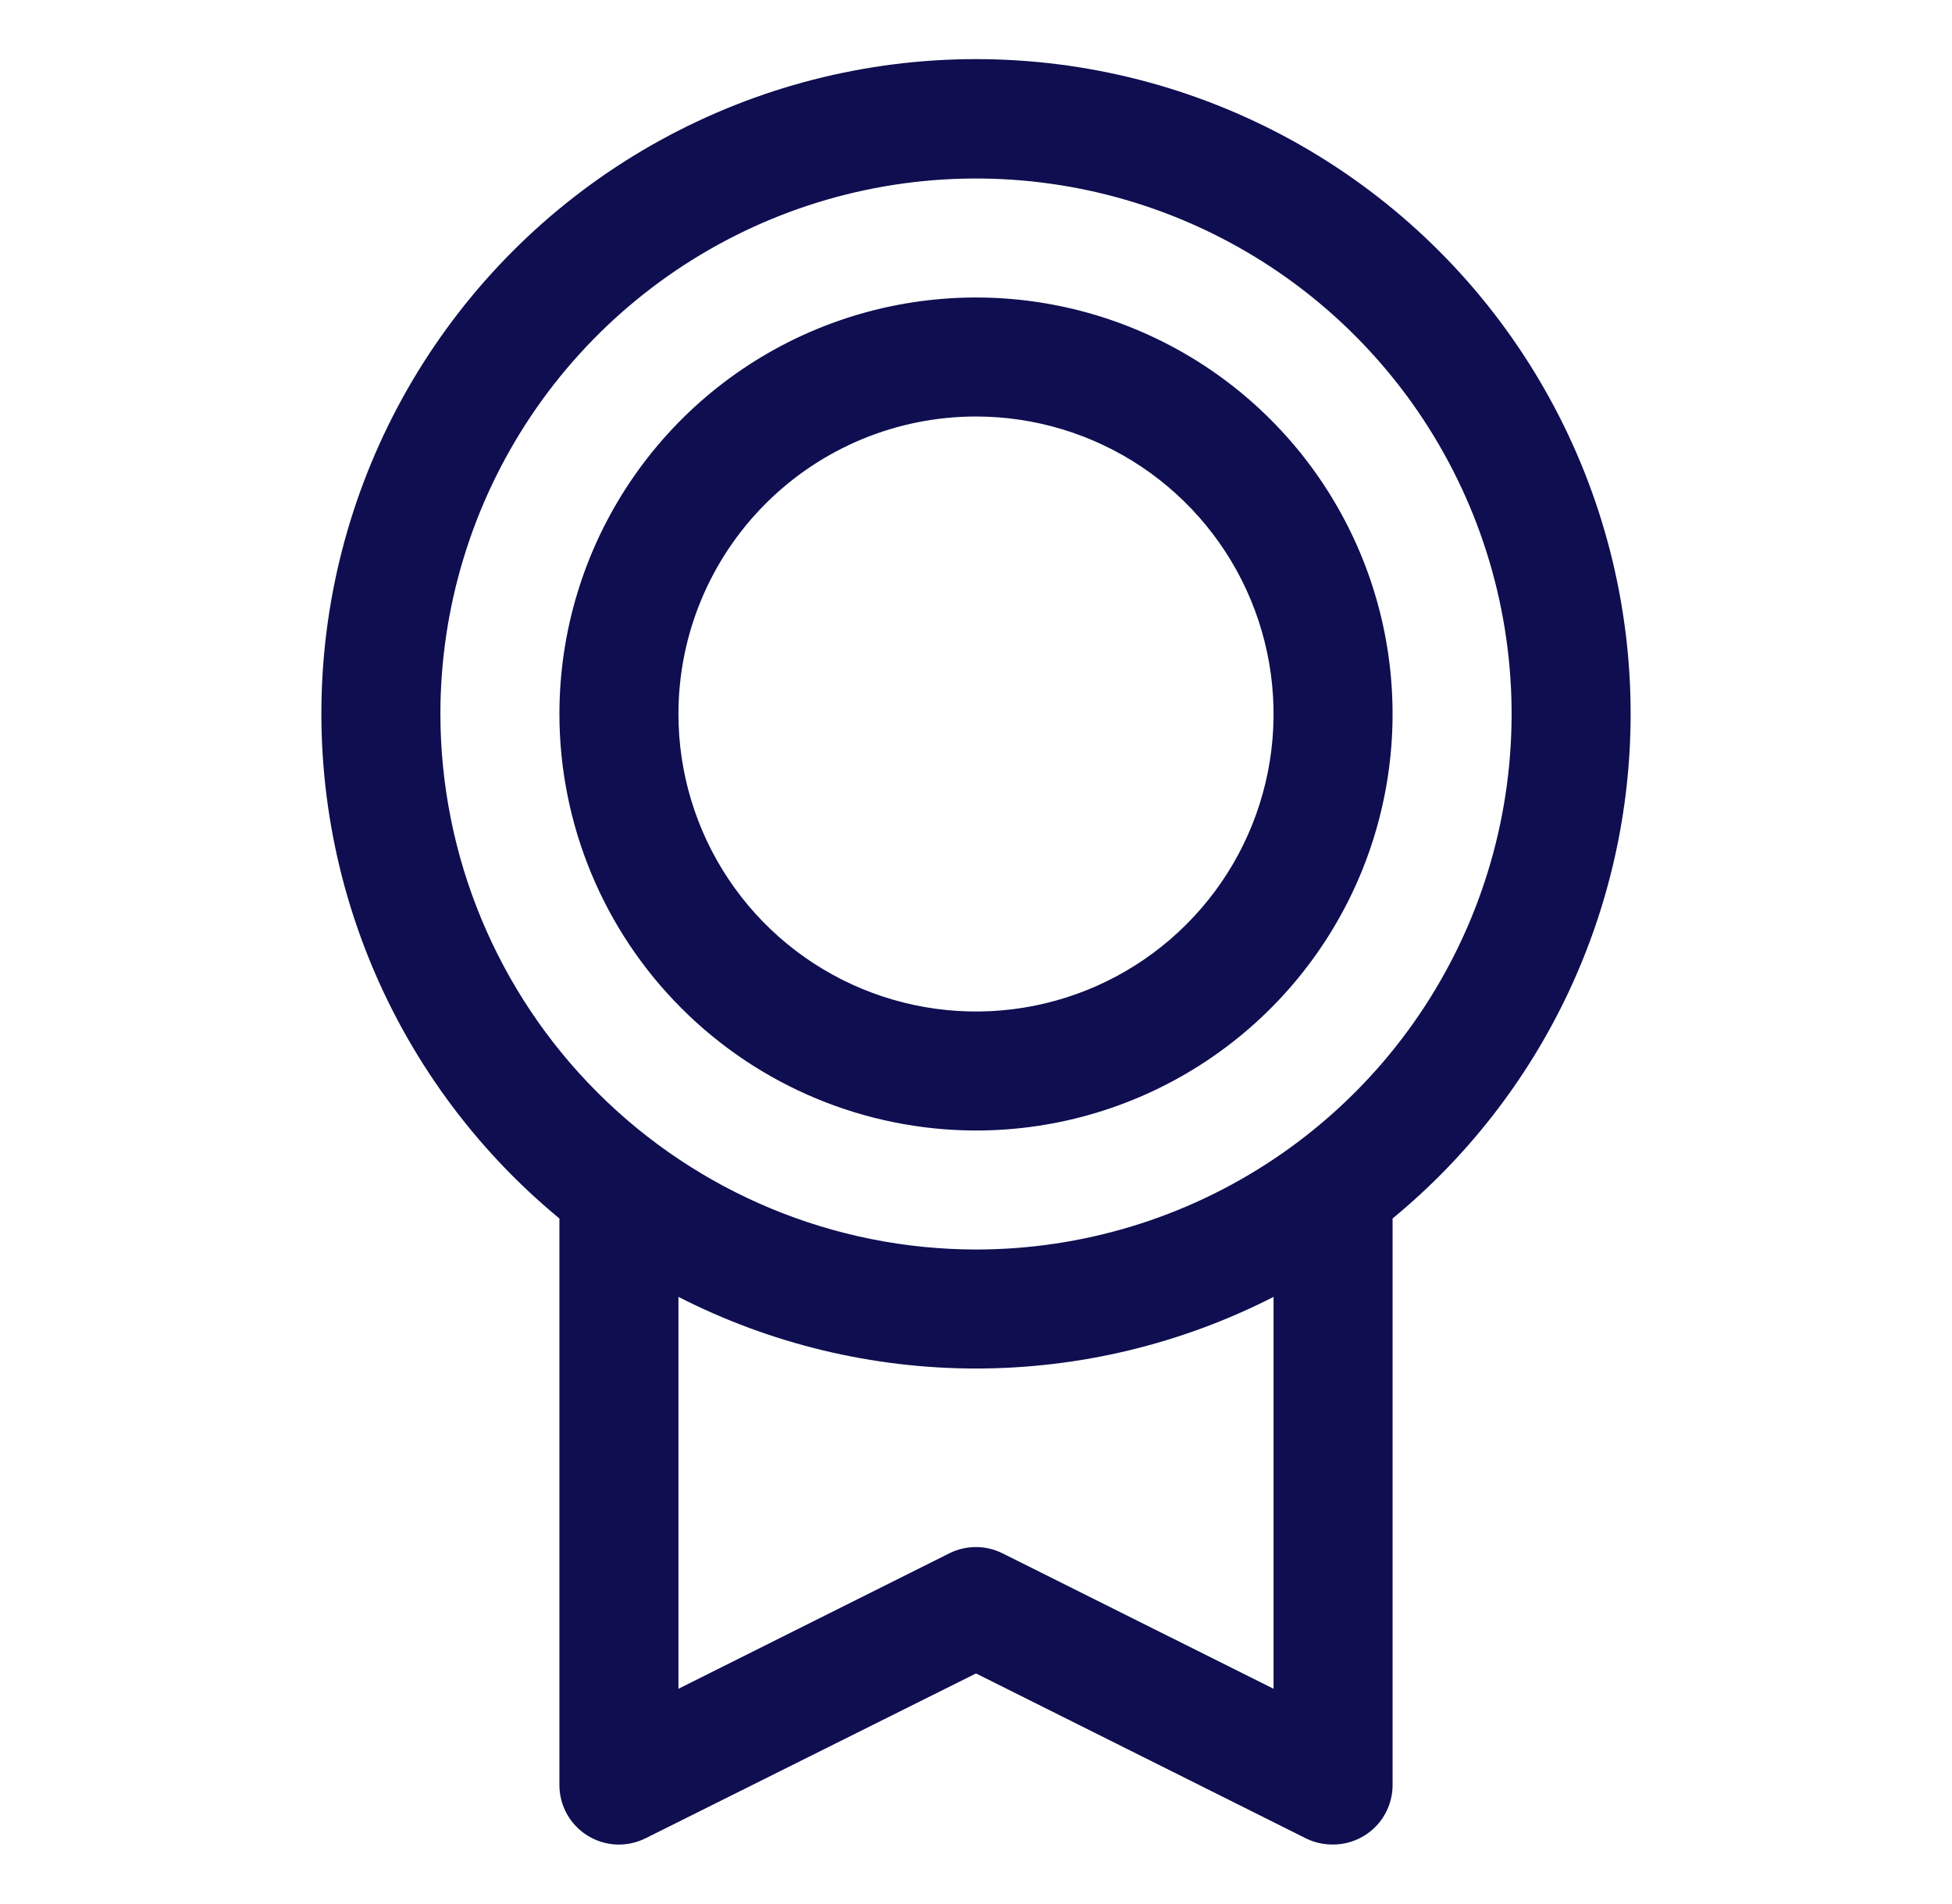
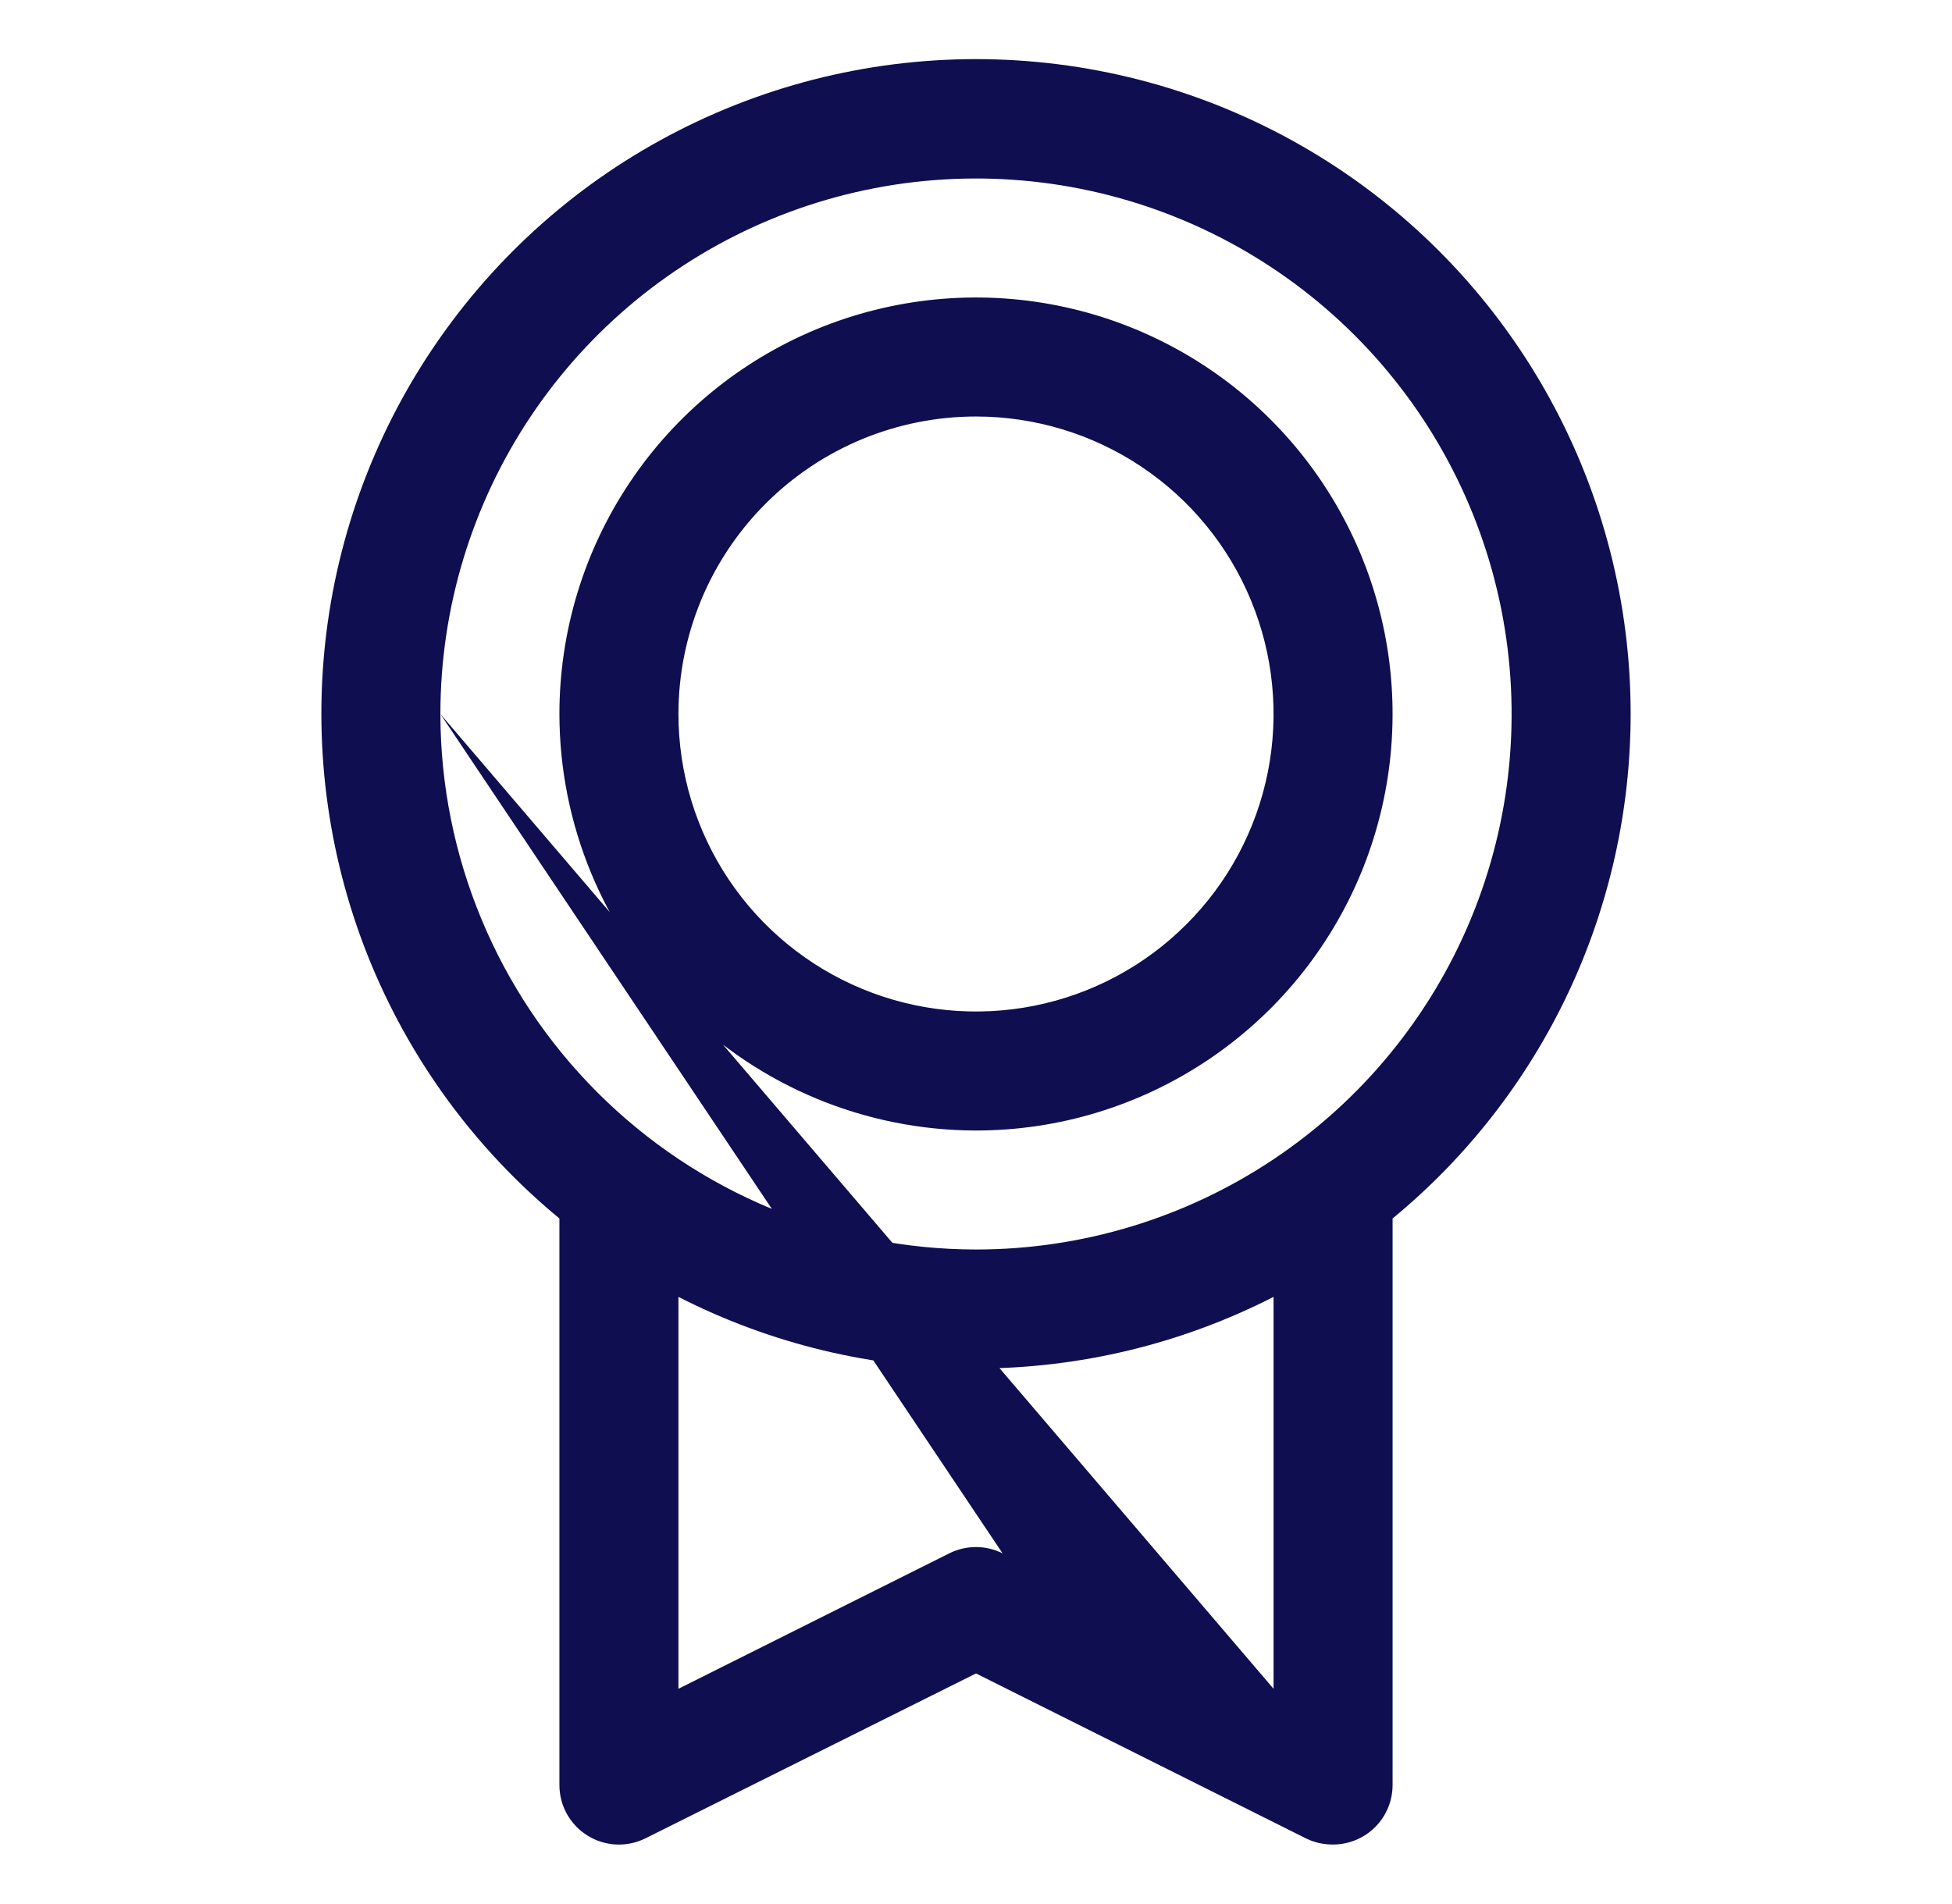
<svg xmlns="http://www.w3.org/2000/svg" width="41" height="40" viewBox="0 0 41 40" fill="none">
-   <path d="M34.25 15C34.251 12.683 33.667 10.403 32.551 8.372C31.436 6.341 29.825 4.625 27.869 3.383C25.913 2.141 23.674 1.414 21.361 1.269C19.049 1.124 16.737 1.565 14.641 2.553C12.544 3.54 10.732 5.041 9.371 6.917C8.01 8.792 7.145 10.981 6.857 13.28C6.569 15.58 6.866 17.915 7.721 20.068C8.577 22.221 9.963 24.124 11.75 25.598V37.5C11.75 37.713 11.804 37.923 11.908 38.109C12.012 38.295 12.161 38.452 12.343 38.564C12.524 38.676 12.731 38.74 12.944 38.75C13.157 38.759 13.369 38.714 13.559 38.619L20.5 35.156L27.442 38.627C27.616 38.71 27.807 38.752 28 38.75C28.331 38.75 28.649 38.618 28.884 38.384C29.118 38.15 29.25 37.831 29.25 37.5V25.598C30.814 24.31 32.073 22.692 32.938 20.86C33.802 19.027 34.25 17.026 34.25 15ZM9.25 15C9.25 12.775 9.91 10.6 11.146 8.75C12.382 6.9 14.139 5.458 16.195 4.606C18.25 3.755 20.512 3.532 22.695 3.966C24.877 4.4 26.882 5.472 28.455 7.045C30.028 8.618 31.1 10.623 31.534 12.805C31.968 14.988 31.745 17.25 30.894 19.305C30.042 21.361 28.6 23.118 26.75 24.354C24.9 25.59 22.725 26.25 20.5 26.25C17.517 26.247 14.658 25.06 12.549 22.951C10.44 20.842 9.253 17.983 9.25 15ZM26.75 35.478L21.058 32.633C20.884 32.546 20.693 32.501 20.498 32.501C20.304 32.501 20.113 32.546 19.939 32.633L14.25 35.478V27.245C16.185 28.234 18.327 28.75 20.5 28.75C22.673 28.75 24.815 28.234 26.75 27.245V35.478ZM20.5 23.75C22.231 23.75 23.922 23.237 25.361 22.275C26.8 21.314 27.922 19.947 28.584 18.349C29.246 16.75 29.419 14.99 29.082 13.293C28.744 11.596 27.911 10.037 26.687 8.813C25.463 7.589 23.904 6.756 22.207 6.418C20.51 6.08 18.75 6.254 17.151 6.916C15.553 7.578 14.186 8.7 13.225 10.139C12.263 11.578 11.75 13.269 11.75 15C11.752 17.32 12.675 19.544 14.316 21.184C15.956 22.825 18.18 23.747 20.5 23.75ZM20.5 8.75C21.736 8.75 22.945 9.117 23.972 9.803C25 10.49 25.801 11.466 26.274 12.608C26.747 13.75 26.871 15.007 26.63 16.219C26.389 17.432 25.794 18.545 24.919 19.419C24.045 20.294 22.932 20.889 21.719 21.13C20.507 21.371 19.25 21.247 18.108 20.774C16.966 20.301 15.99 19.5 15.303 18.472C14.617 17.445 14.25 16.236 14.25 15C14.25 13.342 14.909 11.753 16.081 10.581C17.253 9.408 18.842 8.75 20.5 8.75Z" fill="#0E0E50" />
+   <path d="M34.25 15C34.251 12.683 33.667 10.403 32.551 8.372C31.436 6.341 29.825 4.625 27.869 3.383C25.913 2.141 23.674 1.414 21.361 1.269C19.049 1.124 16.737 1.565 14.641 2.553C12.544 3.54 10.732 5.041 9.371 6.917C8.01 8.792 7.145 10.981 6.857 13.28C6.569 15.58 6.866 17.915 7.721 20.068C8.577 22.221 9.963 24.124 11.75 25.598V37.5C11.75 37.713 11.804 37.923 11.908 38.109C12.012 38.295 12.161 38.452 12.343 38.564C12.524 38.676 12.731 38.74 12.944 38.75C13.157 38.759 13.369 38.714 13.559 38.619L20.5 35.156L27.442 38.627C27.616 38.71 27.807 38.752 28 38.75C28.331 38.75 28.649 38.618 28.884 38.384C29.118 38.15 29.25 37.831 29.25 37.5V25.598C30.814 24.31 32.073 22.692 32.938 20.86C33.802 19.027 34.25 17.026 34.25 15ZM9.25 15C9.25 12.775 9.91 10.6 11.146 8.75C12.382 6.9 14.139 5.458 16.195 4.606C18.25 3.755 20.512 3.532 22.695 3.966C24.877 4.4 26.882 5.472 28.455 7.045C30.028 8.618 31.1 10.623 31.534 12.805C31.968 14.988 31.745 17.25 30.894 19.305C30.042 21.361 28.6 23.118 26.75 24.354C24.9 25.59 22.725 26.25 20.5 26.25C17.517 26.247 14.658 25.06 12.549 22.951C10.44 20.842 9.253 17.983 9.25 15ZL21.058 32.633C20.884 32.546 20.693 32.501 20.498 32.501C20.304 32.501 20.113 32.546 19.939 32.633L14.25 35.478V27.245C16.185 28.234 18.327 28.75 20.5 28.75C22.673 28.75 24.815 28.234 26.75 27.245V35.478ZM20.5 23.75C22.231 23.75 23.922 23.237 25.361 22.275C26.8 21.314 27.922 19.947 28.584 18.349C29.246 16.75 29.419 14.99 29.082 13.293C28.744 11.596 27.911 10.037 26.687 8.813C25.463 7.589 23.904 6.756 22.207 6.418C20.51 6.08 18.75 6.254 17.151 6.916C15.553 7.578 14.186 8.7 13.225 10.139C12.263 11.578 11.75 13.269 11.75 15C11.752 17.32 12.675 19.544 14.316 21.184C15.956 22.825 18.18 23.747 20.5 23.75ZM20.5 8.75C21.736 8.75 22.945 9.117 23.972 9.803C25 10.49 25.801 11.466 26.274 12.608C26.747 13.75 26.871 15.007 26.63 16.219C26.389 17.432 25.794 18.545 24.919 19.419C24.045 20.294 22.932 20.889 21.719 21.13C20.507 21.371 19.25 21.247 18.108 20.774C16.966 20.301 15.99 19.5 15.303 18.472C14.617 17.445 14.25 16.236 14.25 15C14.25 13.342 14.909 11.753 16.081 10.581C17.253 9.408 18.842 8.75 20.5 8.75Z" fill="#0E0E50" />
</svg>